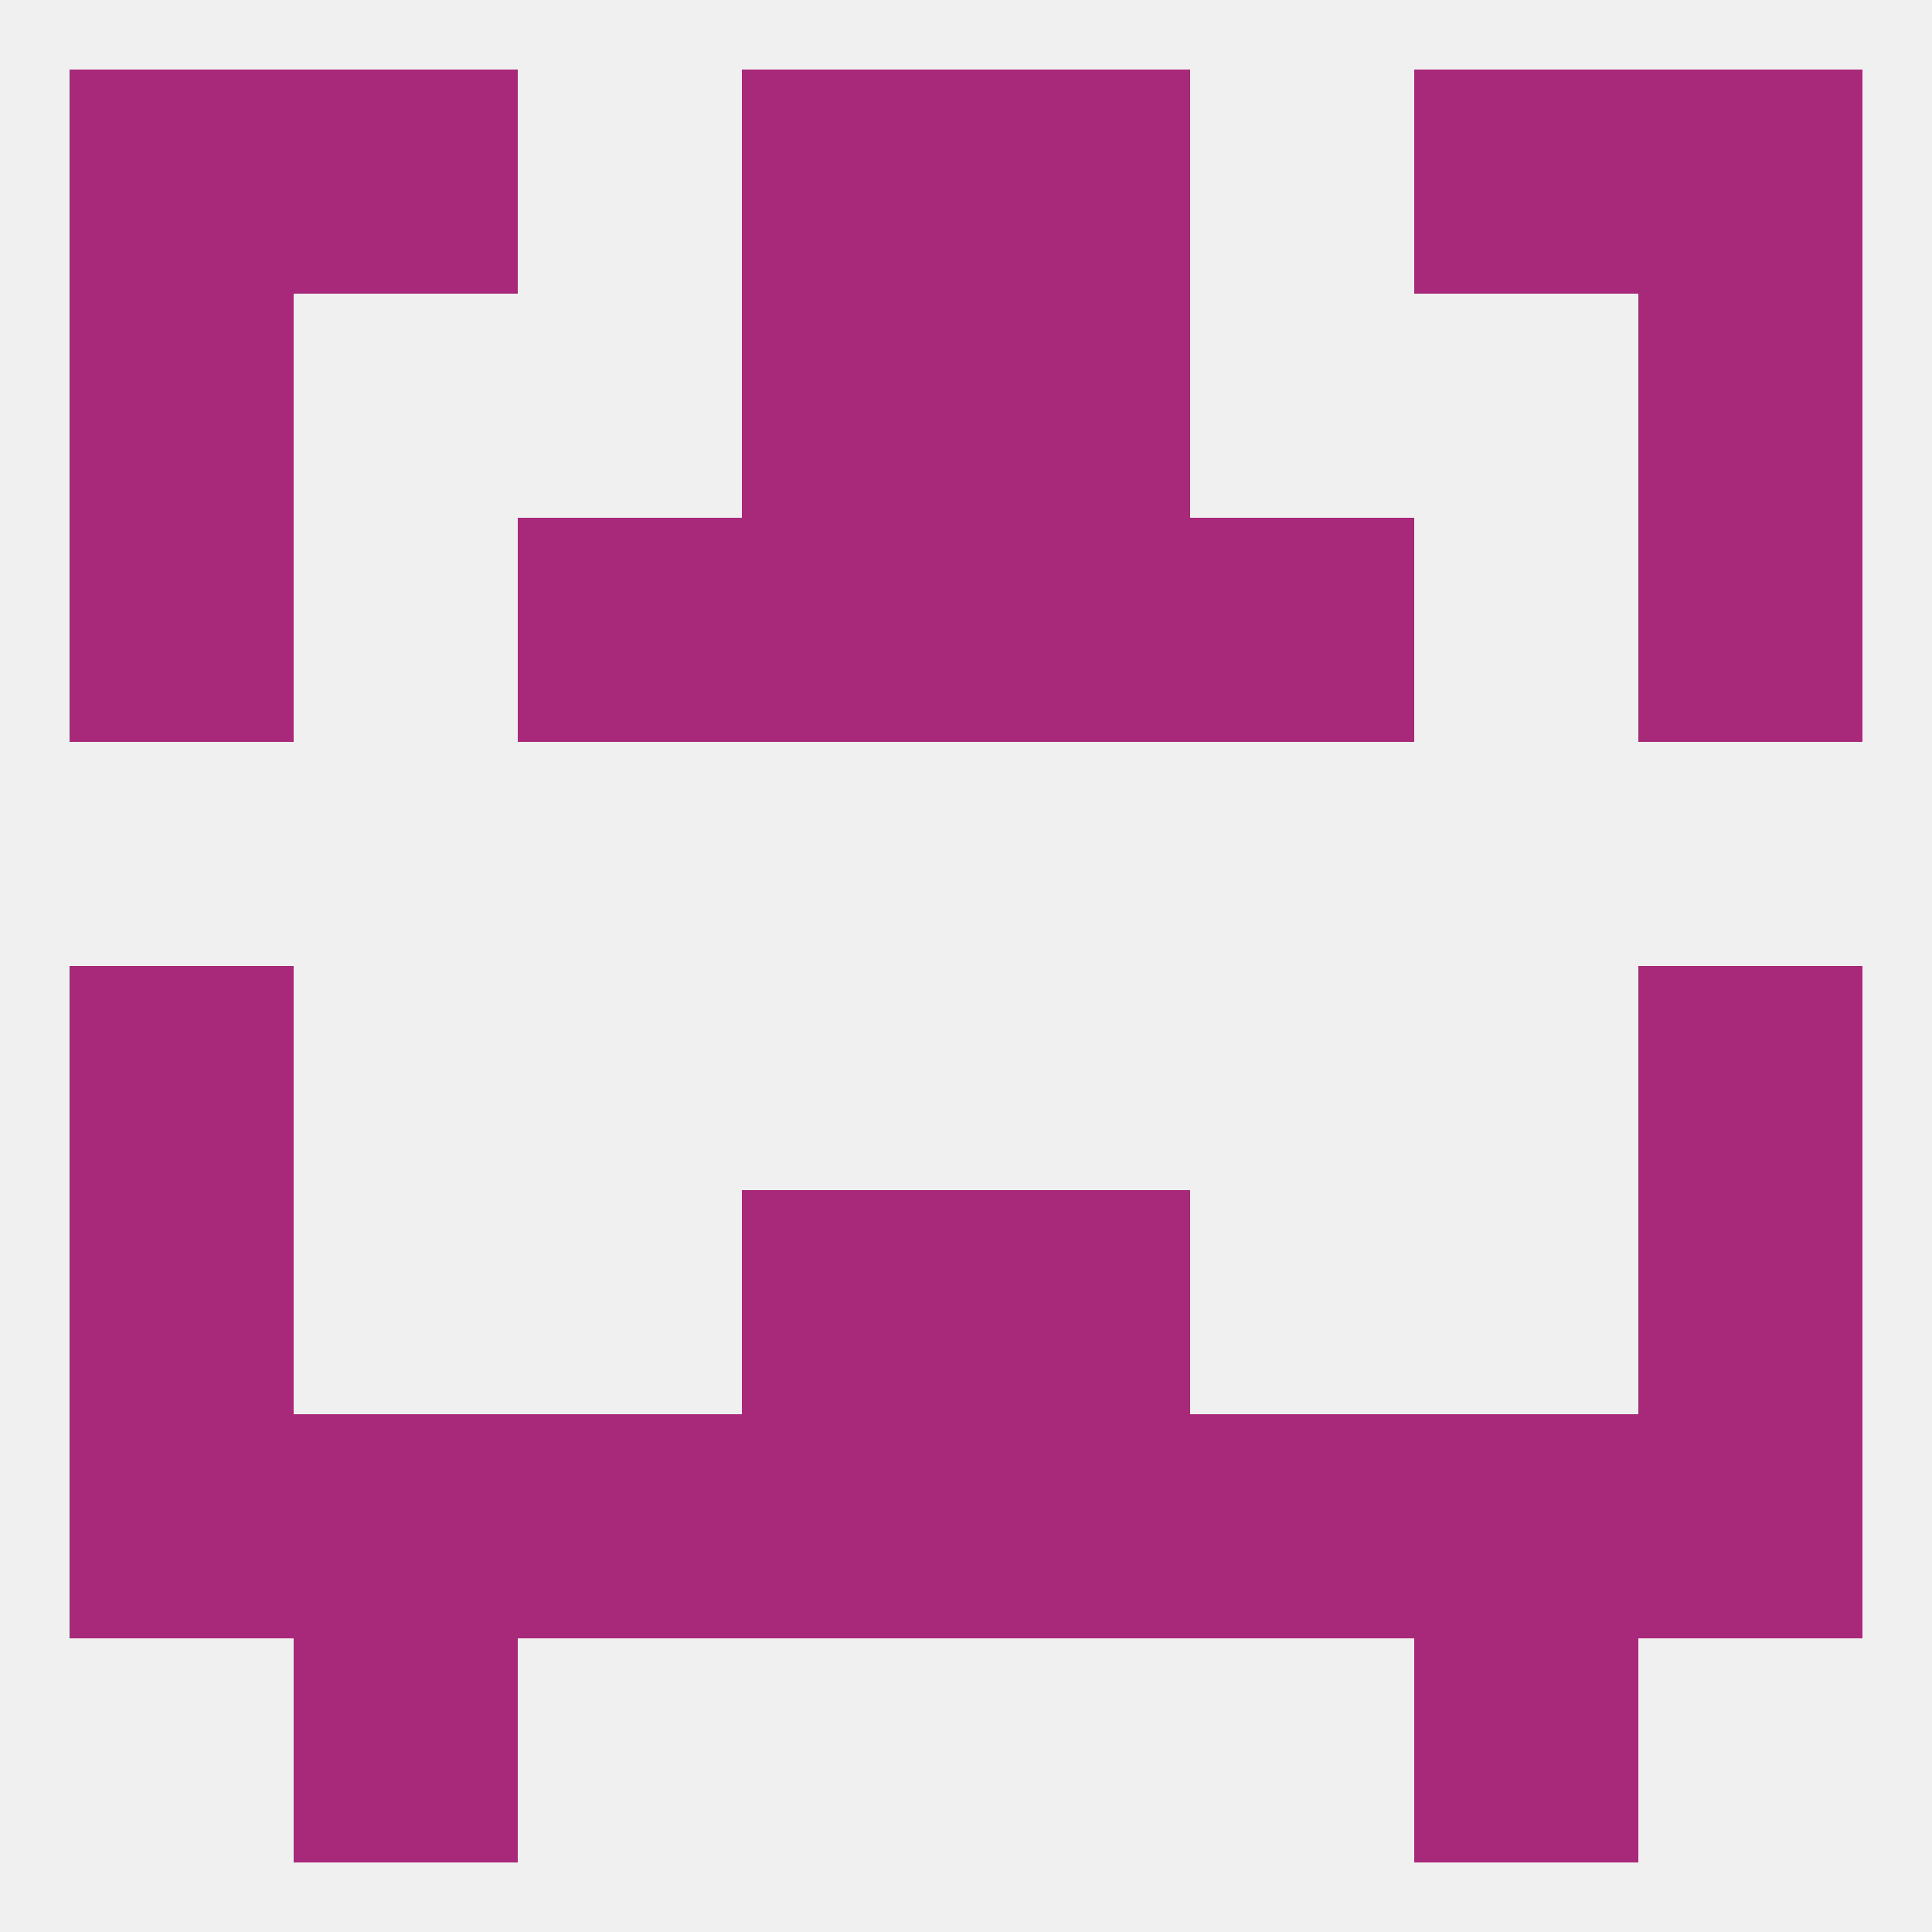
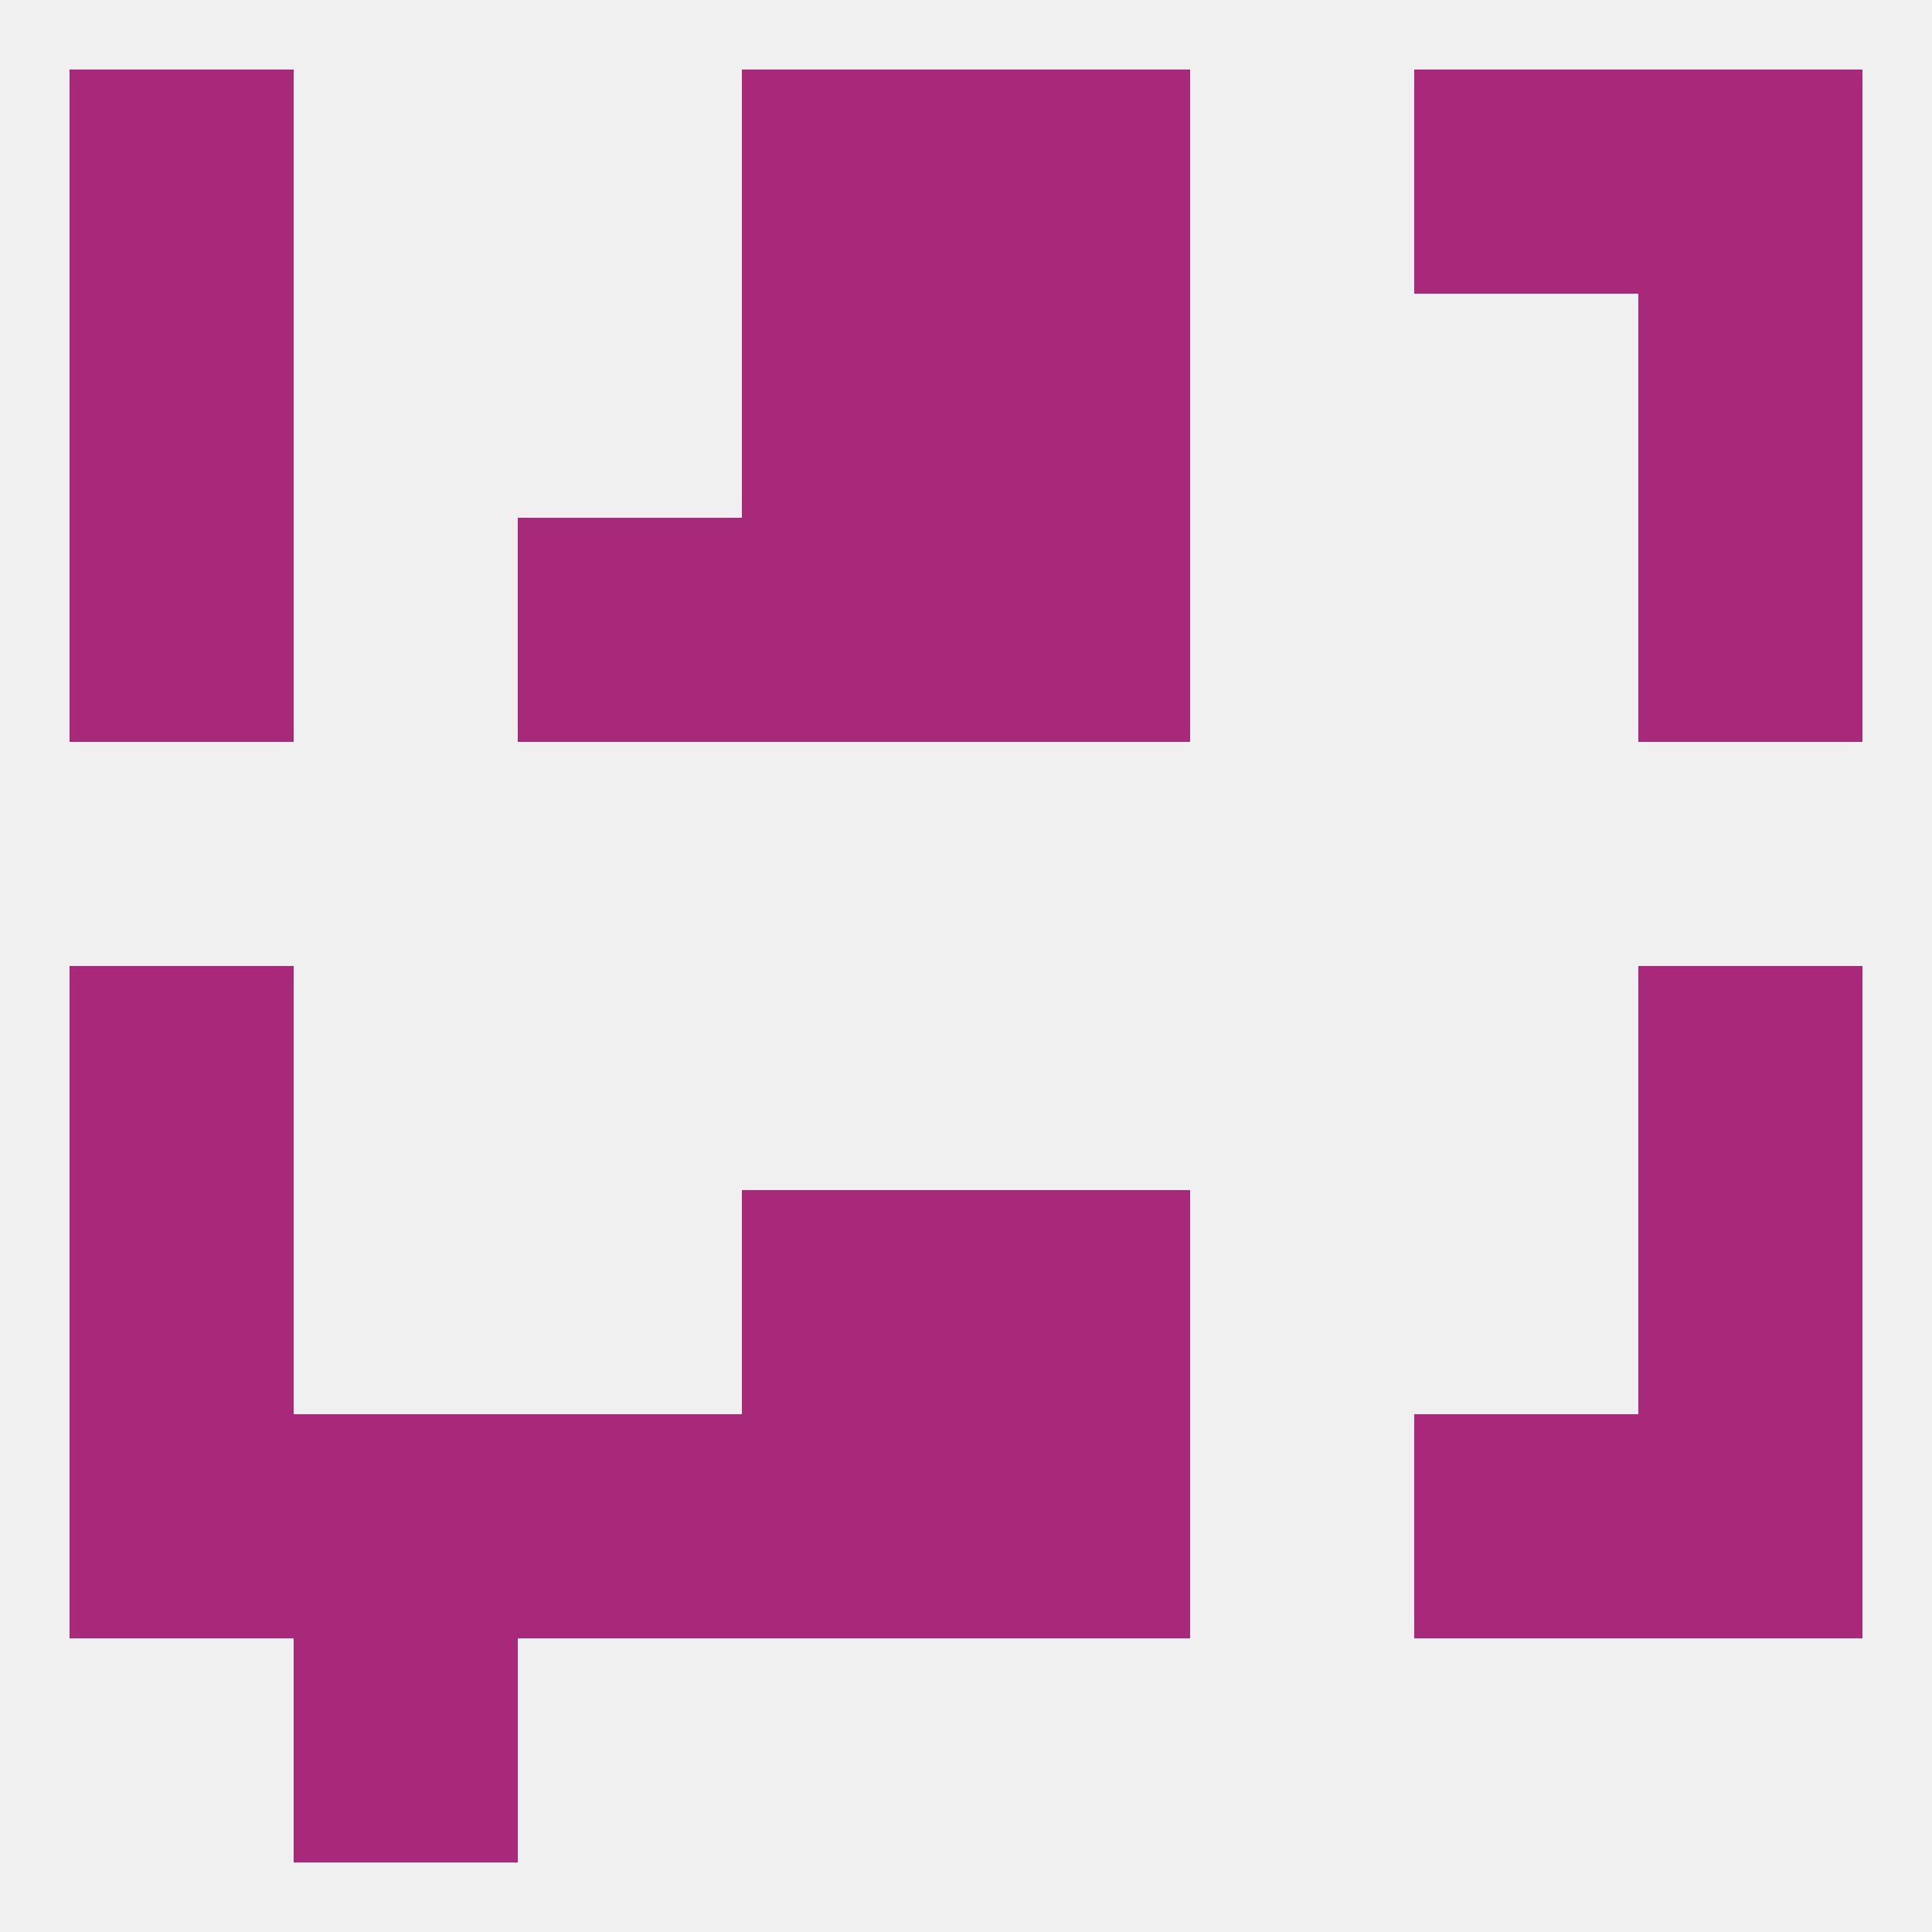
<svg xmlns="http://www.w3.org/2000/svg" version="1.1" baseprofile="full" width="250" height="250" viewBox="0 0 250 250">
  <rect width="100%" height="100%" fill="rgba(240,240,240,255)" />
  <rect x="9" y="125" width="29" height="29" fill="rgba(168,40,121,255)" />
  <rect x="212" y="125" width="29" height="29" fill="rgba(168,40,121,255)" />
  <rect x="125" y="154" width="29" height="29" fill="rgba(168,40,121,255)" />
  <rect x="9" y="154" width="29" height="29" fill="rgba(168,40,121,255)" />
  <rect x="212" y="154" width="29" height="29" fill="rgba(168,40,121,255)" />
  <rect x="96" y="154" width="29" height="29" fill="rgba(168,40,121,255)" />
  <rect x="212" y="183" width="29" height="29" fill="rgba(168,40,121,255)" />
  <rect x="38" y="183" width="29" height="29" fill="rgba(168,40,121,255)" />
  <rect x="183" y="183" width="29" height="29" fill="rgba(168,40,121,255)" />
  <rect x="67" y="183" width="29" height="29" fill="rgba(168,40,121,255)" />
-   <rect x="154" y="183" width="29" height="29" fill="rgba(168,40,121,255)" />
  <rect x="96" y="183" width="29" height="29" fill="rgba(168,40,121,255)" />
  <rect x="125" y="183" width="29" height="29" fill="rgba(168,40,121,255)" />
  <rect x="9" y="183" width="29" height="29" fill="rgba(168,40,121,255)" />
  <rect x="96" y="9" width="29" height="29" fill="rgba(168,40,121,255)" />
  <rect x="125" y="9" width="29" height="29" fill="rgba(168,40,121,255)" />
  <rect x="9" y="9" width="29" height="29" fill="rgba(168,40,121,255)" />
  <rect x="212" y="9" width="29" height="29" fill="rgba(168,40,121,255)" />
-   <rect x="38" y="9" width="29" height="29" fill="rgba(168,40,121,255)" />
  <rect x="183" y="9" width="29" height="29" fill="rgba(168,40,121,255)" />
  <rect x="38" y="212" width="29" height="29" fill="rgba(168,40,121,255)" />
-   <rect x="183" y="212" width="29" height="29" fill="rgba(168,40,121,255)" />
  <rect x="9" y="38" width="29" height="29" fill="rgba(168,40,121,255)" />
  <rect x="212" y="38" width="29" height="29" fill="rgba(168,40,121,255)" />
  <rect x="96" y="38" width="29" height="29" fill="rgba(168,40,121,255)" />
  <rect x="125" y="38" width="29" height="29" fill="rgba(168,40,121,255)" />
  <rect x="96" y="67" width="29" height="29" fill="rgba(168,40,121,255)" />
  <rect x="125" y="67" width="29" height="29" fill="rgba(168,40,121,255)" />
  <rect x="67" y="67" width="29" height="29" fill="rgba(168,40,121,255)" />
-   <rect x="154" y="67" width="29" height="29" fill="rgba(168,40,121,255)" />
  <rect x="9" y="67" width="29" height="29" fill="rgba(168,40,121,255)" />
  <rect x="212" y="67" width="29" height="29" fill="rgba(168,40,121,255)" />
</svg>